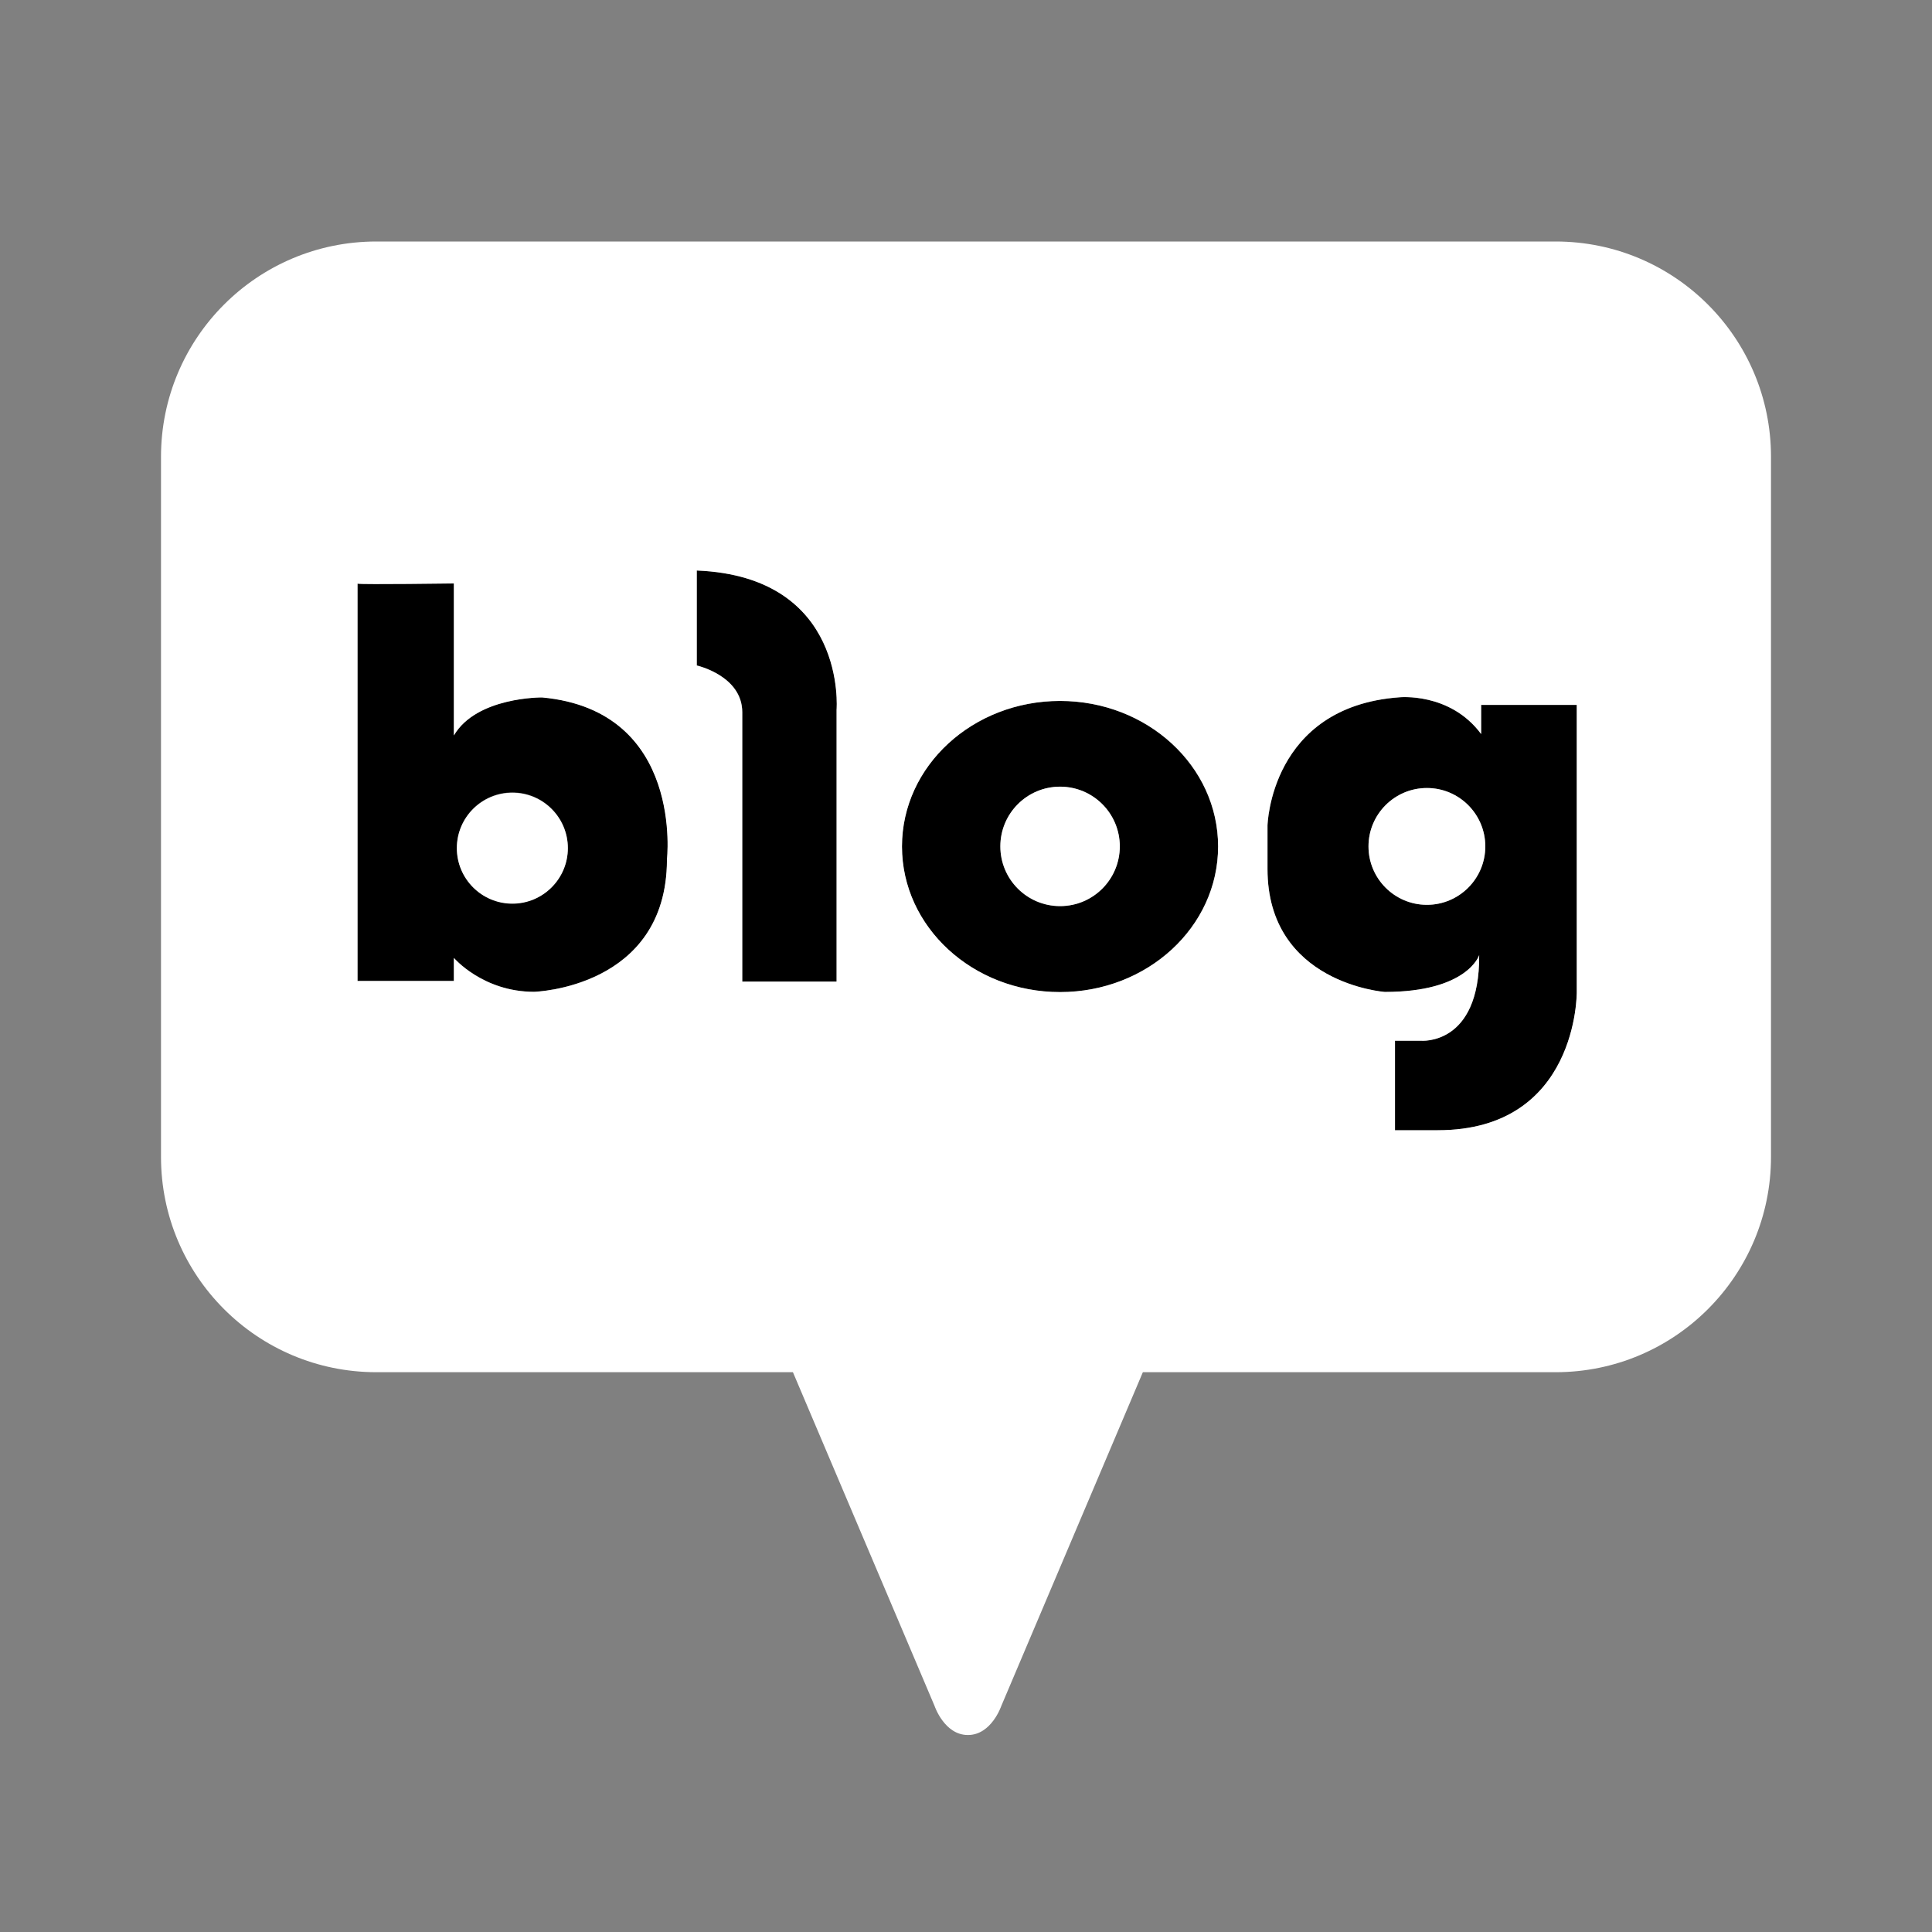
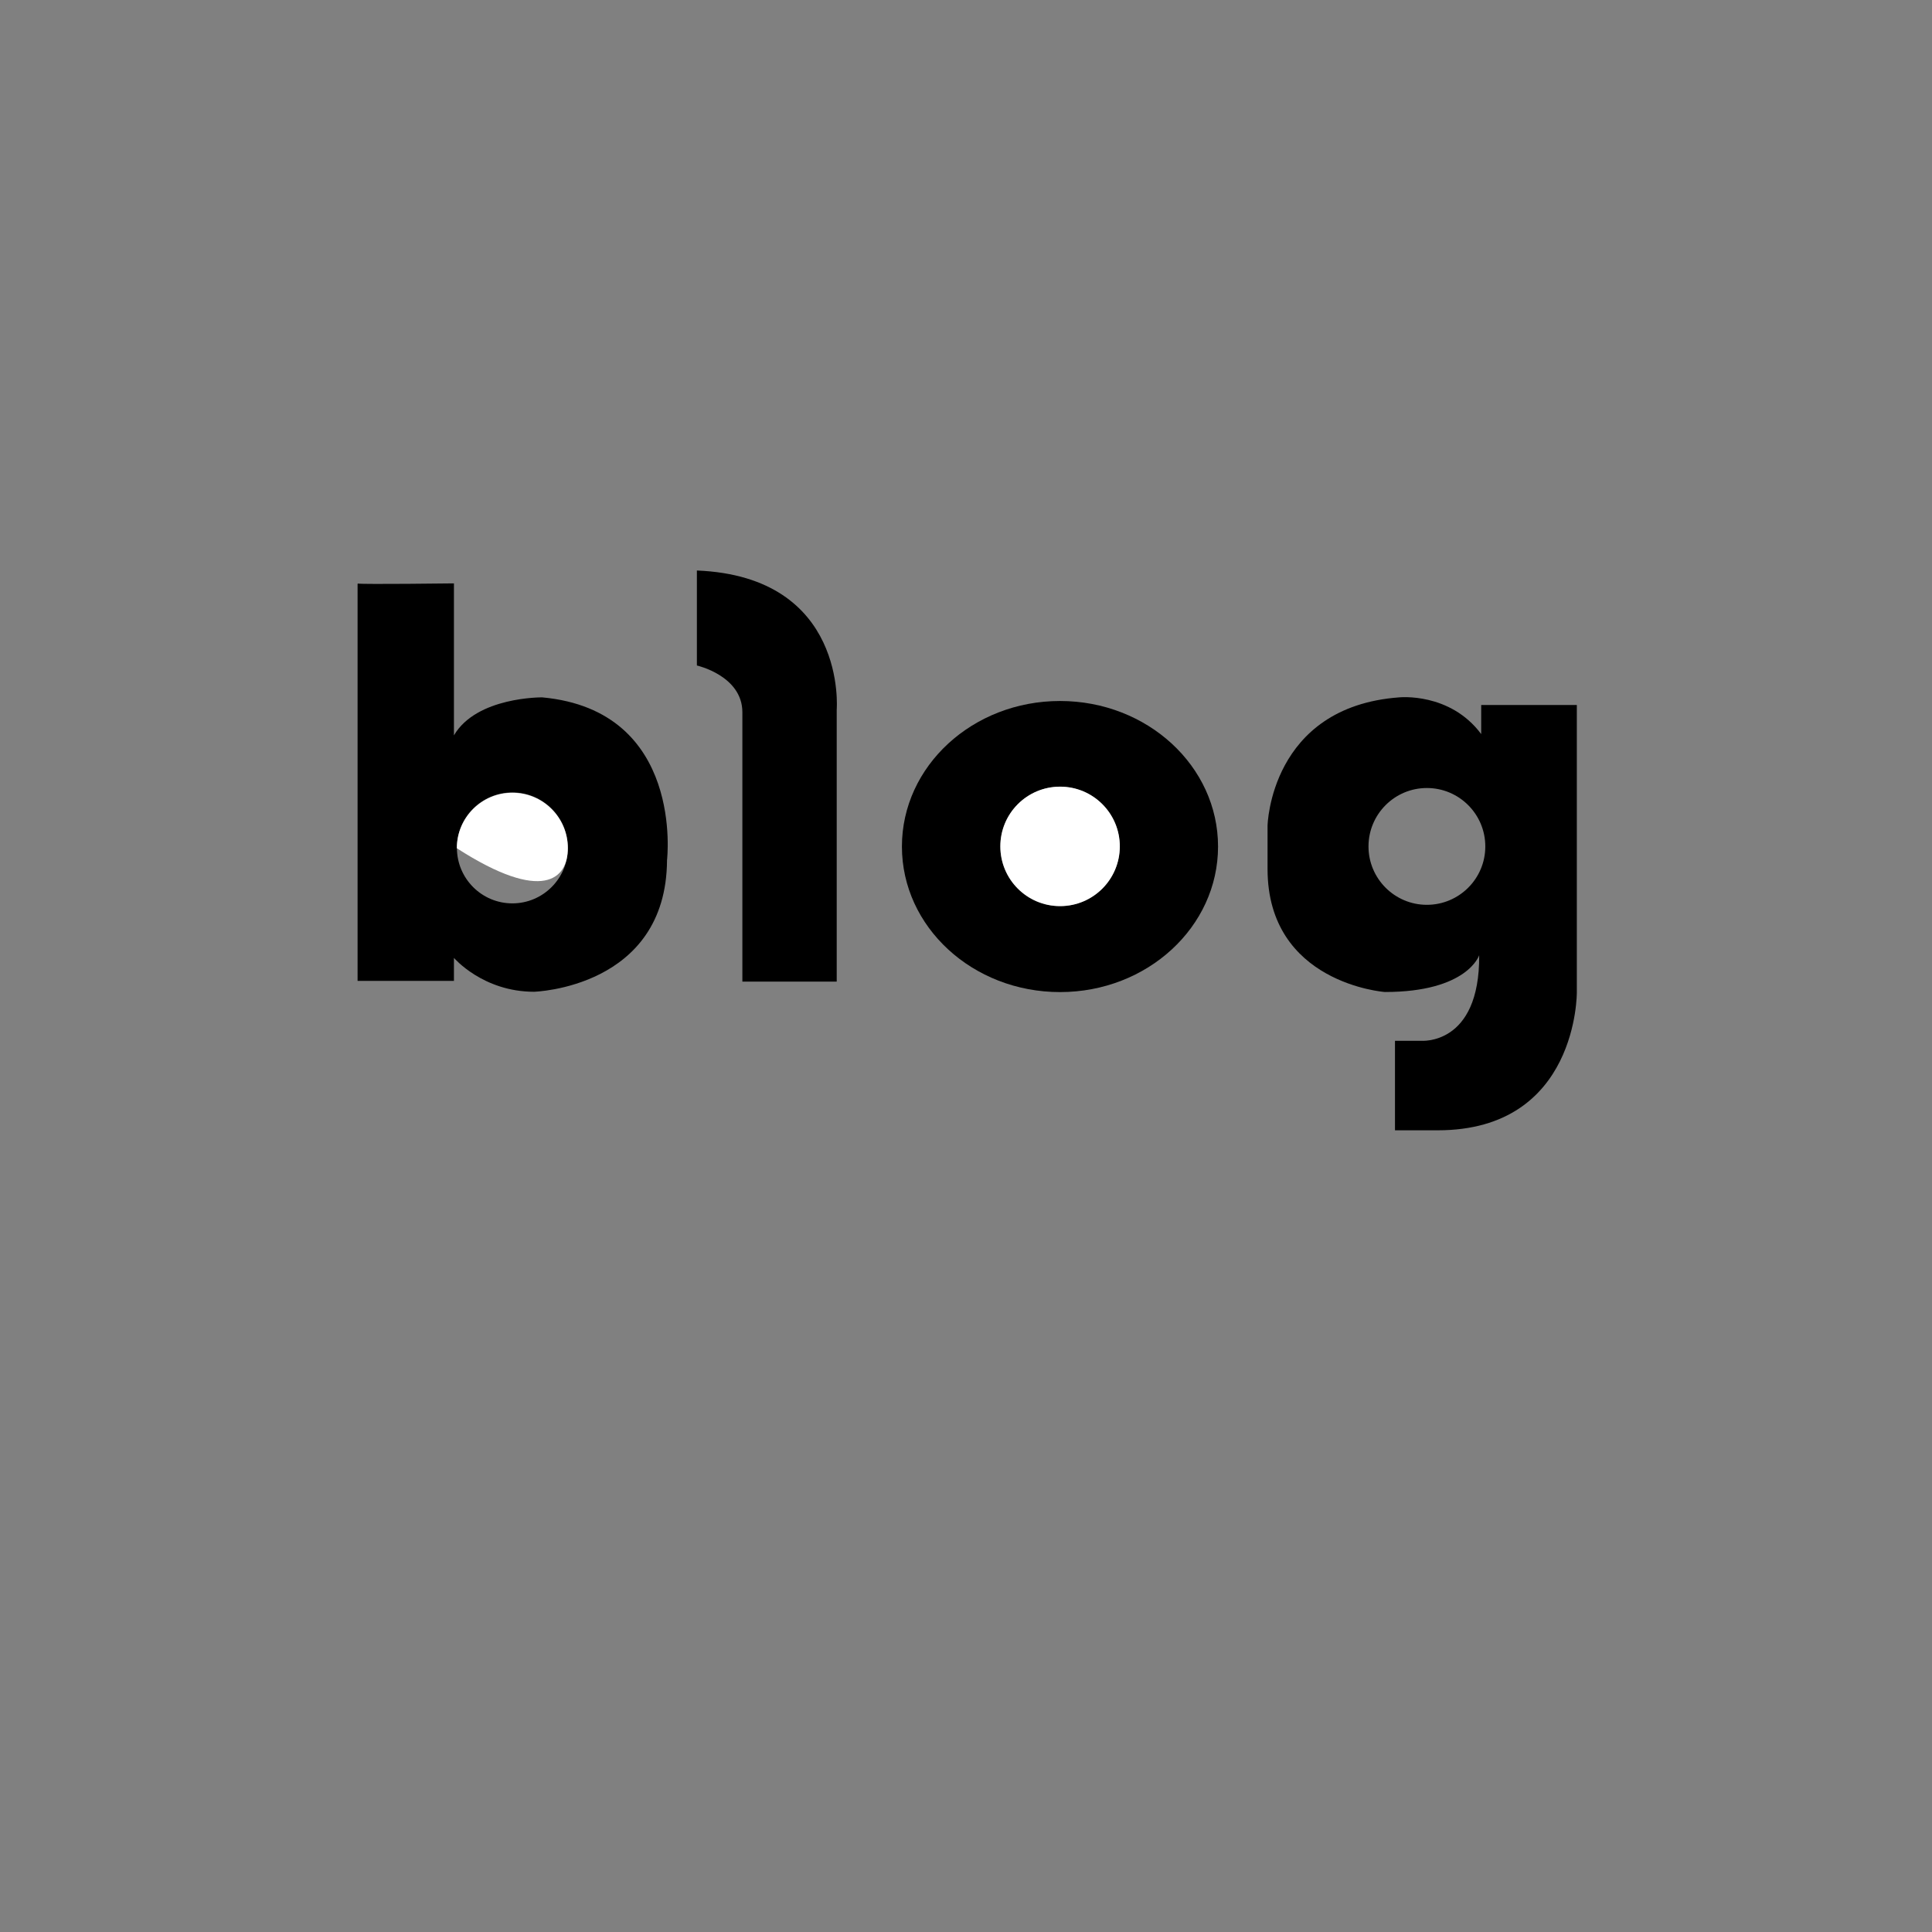
<svg xmlns="http://www.w3.org/2000/svg" width="24" height="24" viewBox="0 0 24 24" fill="none">
  <rect x="0" y="0" width="24" height="24" fill="#808080" stroke="none" />
  <path d="M8.657 7.087V8.267C8.657 8.267 9.222 8.394 9.222 8.848V12.194H10.394V8.815C10.394 8.815 10.529 7.163 8.657 7.087Z" fill="black" />
  <path d="M13.168 8.708C12.083 8.708 11.204 9.517 11.204 10.516C11.204 11.515 12.083 12.324 13.168 12.324C14.252 12.324 15.131 11.515 15.131 10.516C15.131 9.517 14.252 8.708 13.168 8.708ZM13.168 11.256C12.758 11.256 12.426 10.925 12.426 10.514C12.426 10.105 12.758 9.773 13.168 9.773C13.578 9.773 13.909 10.105 13.909 10.514C13.909 10.925 13.578 11.256 13.168 11.256Z" fill="black" />
  <path d="M6.734 8.663C6.734 8.663 5.92 8.654 5.639 9.135V7.247C5.639 7.247 4.516 7.261 4.442 7.249V12.185H5.639V11.899C5.639 11.899 5.998 12.32 6.634 12.32C6.634 12.32 8.278 12.274 8.286 10.685C8.286 10.685 8.507 8.827 6.736 8.663H6.734ZM6.365 11.222C5.984 11.222 5.676 10.913 5.676 10.533C5.676 10.153 5.984 9.844 6.365 9.844C6.745 9.844 7.054 10.153 7.054 10.533C7.054 10.913 6.745 11.222 6.365 11.222Z" fill="black" />
  <path d="M4.443 7.251V7.247C4.443 7.247 4.436 7.249 4.443 7.251Z" fill="white" />
  <path d="M18.4 9.119C18.011 8.596 17.38 8.663 17.38 8.663C15.778 8.782 15.746 10.256 15.746 10.256V10.795C15.746 12.218 17.203 12.323 17.203 12.323C18.231 12.323 18.375 11.866 18.375 11.866C18.383 12.996 17.65 12.929 17.65 12.929H17.329V14.041H17.86C19.605 14.041 19.588 12.325 19.588 12.325V8.758H18.4V9.12V9.119ZM17.725 11.24C17.325 11.24 17 10.915 17 10.515C17 10.114 17.325 9.789 17.725 9.789C18.126 9.789 18.451 10.114 18.451 10.515C18.451 10.915 18.126 11.24 17.725 11.24Z" fill="black" />
-   <path d="M6.365 9.848C5.984 9.848 5.675 10.156 5.675 10.537C5.675 10.917 5.984 11.226 6.365 11.226C6.745 11.226 7.054 10.917 7.054 10.537C7.054 10.156 6.745 9.848 6.365 9.848Z" fill="white" />
+   <path d="M6.365 9.848C5.984 9.848 5.675 10.156 5.675 10.537C6.745 11.226 7.054 10.917 7.054 10.537C7.054 10.156 6.745 9.848 6.365 9.848Z" fill="white" />
  <path d="M13.169 11.256C13.579 11.256 13.911 10.924 13.911 10.514C13.911 10.104 13.579 9.772 13.169 9.772C12.759 9.772 12.427 10.104 12.427 10.514C12.427 10.924 12.759 11.256 13.169 11.256Z" fill="white" />
-   <path d="M19.327 3H4.675C3.197 3 2 4.197 2 5.675V14.371C2 15.849 3.197 17.046 4.675 17.046H9.85L11.61 21.193C11.61 21.193 11.731 21.553 12.024 21.553C12.316 21.553 12.438 21.193 12.438 21.193L14.197 17.046H19.325C20.802 17.046 22 15.849 22 14.371V5.675C22 4.197 20.802 3 19.325 3H19.327ZM8.285 10.687C8.277 12.277 6.634 12.321 6.634 12.321C5.998 12.321 5.638 11.9 5.638 11.9V12.186H4.441V7.251C4.441 7.251 4.435 7.249 4.441 7.248V7.251C4.515 7.263 5.638 7.248 5.638 7.248V9.136C5.92 8.656 6.733 8.664 6.733 8.664C8.505 8.828 8.284 10.687 8.284 10.687H8.285ZM10.392 8.815V12.194H9.22V8.849C9.22 8.393 8.655 8.267 8.655 8.267V7.087C10.527 7.163 10.392 8.815 10.392 8.815ZM13.168 12.324C12.084 12.324 11.205 11.515 11.205 10.515C11.205 9.516 12.084 8.707 13.168 8.707C14.253 8.707 15.132 9.516 15.132 10.515C15.132 11.515 14.253 12.324 13.168 12.324ZM19.587 12.324C19.587 12.324 19.604 14.04 17.86 14.04H17.329V12.928H17.65C17.65 12.928 18.383 12.995 18.375 11.865C18.375 11.865 18.232 12.322 17.203 12.322C17.203 12.322 15.745 12.217 15.745 10.794V10.255C15.745 10.255 15.779 8.78 17.38 8.662C17.38 8.662 18.012 8.595 18.399 9.118V8.756H19.587V12.322V12.324Z" fill="white" />
-   <path d="M17.726 11.24C18.126 11.24 18.451 10.915 18.451 10.514C18.451 10.114 18.126 9.789 17.726 9.789C17.325 9.789 17 10.114 17 10.514C17 10.915 17.325 11.24 17.726 11.24Z" fill="white" />
</svg>